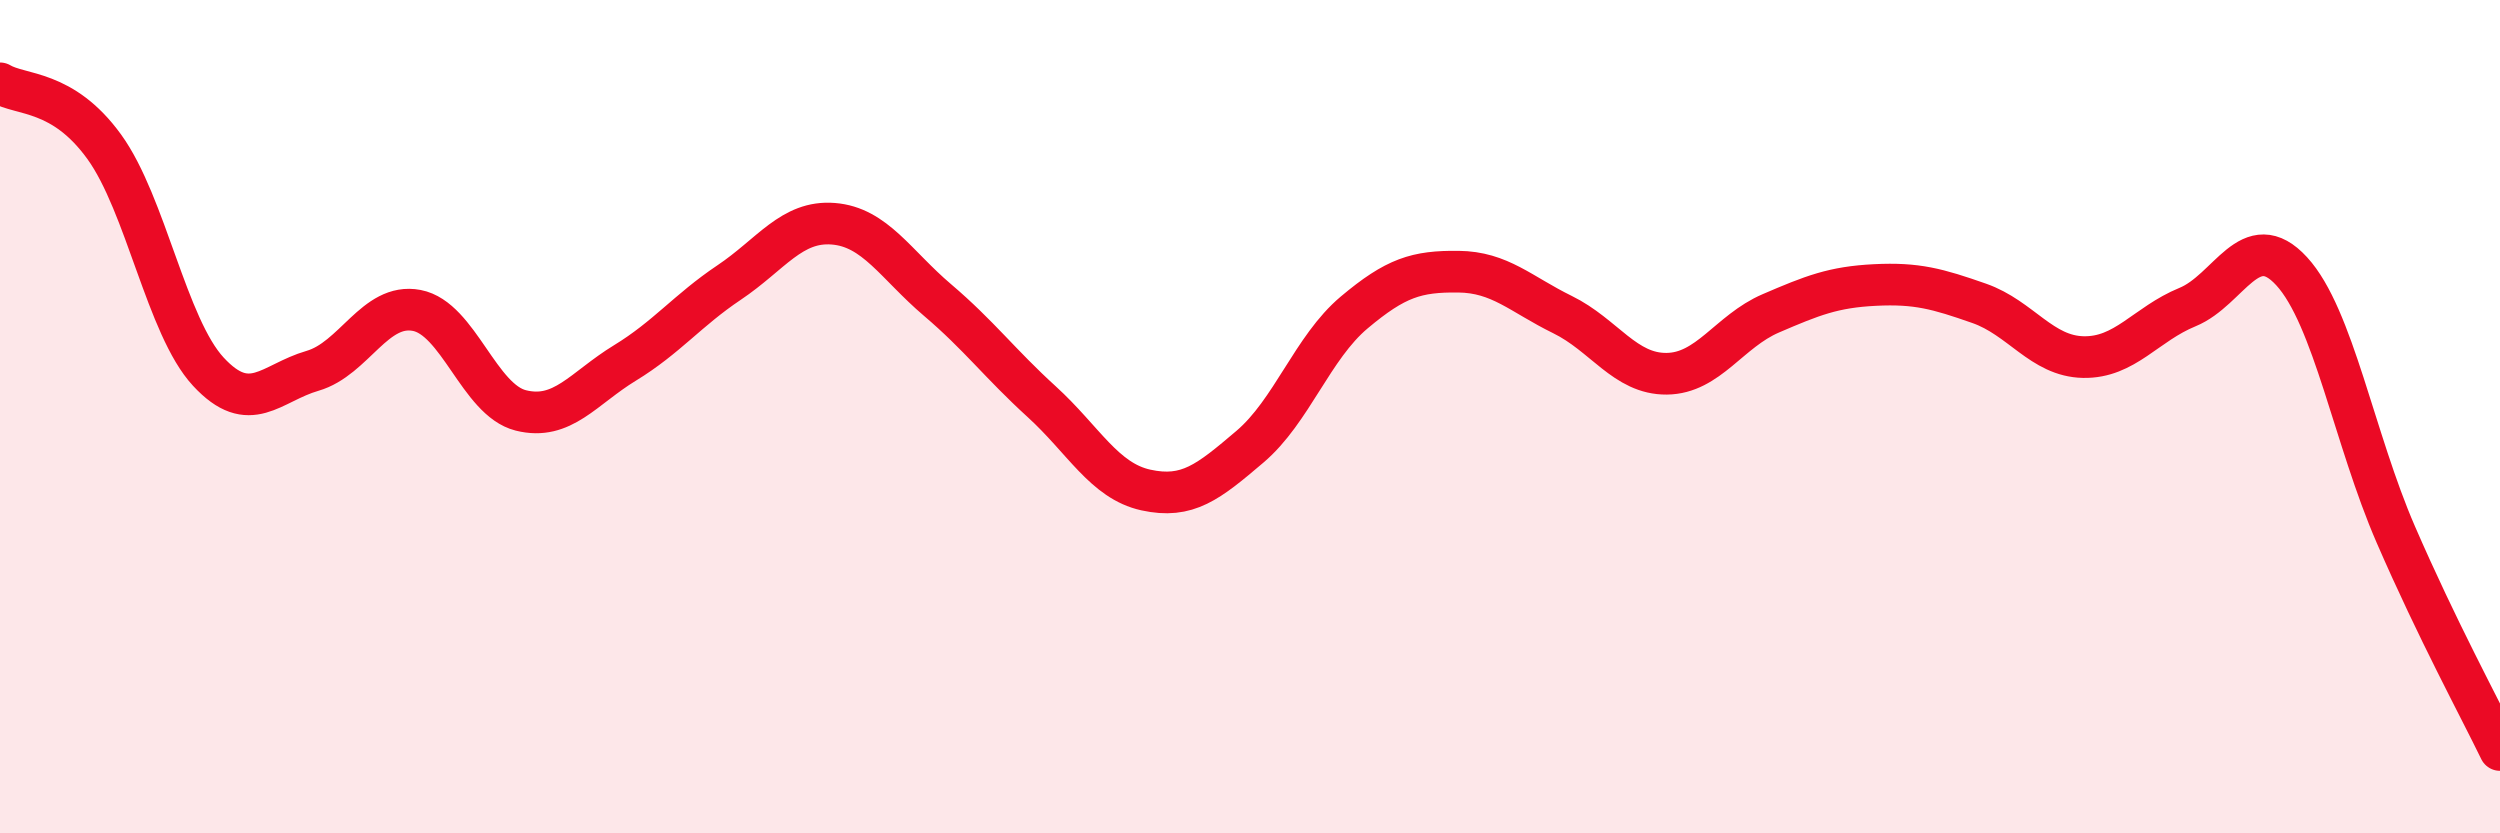
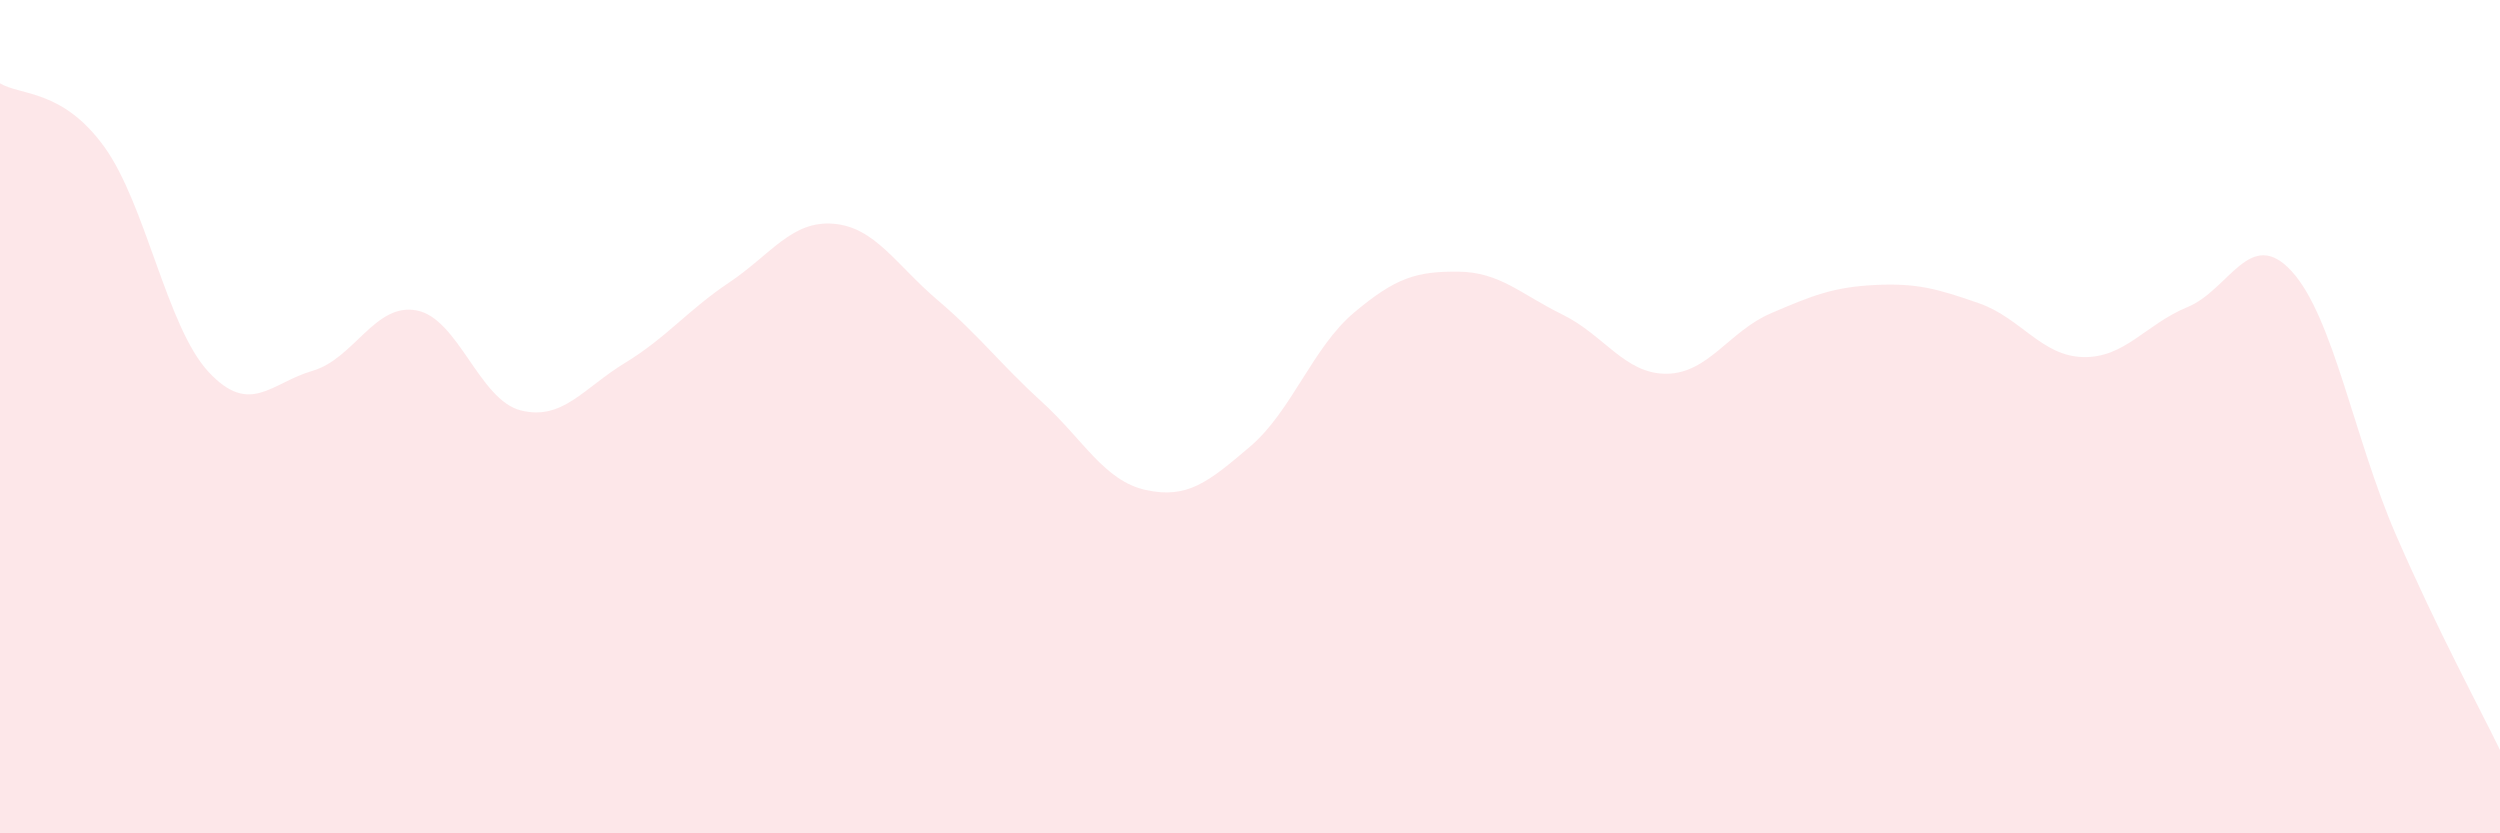
<svg xmlns="http://www.w3.org/2000/svg" width="60" height="20" viewBox="0 0 60 20">
  <path d="M 0,2 C 0.5,2.3 1.5,2.14 2.5,3.52 C 3.5,4.9 4,7.84 5,8.92 C 6,10 6.5,9.19 7.5,8.9 C 8.5,8.61 9,7.26 10,7.45 C 11,7.64 11.5,9.6 12.5,9.85 C 13.5,10.1 14,9.32 15,8.71 C 16,8.1 16.5,7.45 17.5,6.78 C 18.5,6.11 19,5.29 20,5.37 C 21,5.45 21.5,6.35 22.5,7.2 C 23.5,8.05 24,8.73 25,9.64 C 26,10.55 26.5,11.54 27.5,11.76 C 28.5,11.98 29,11.57 30,10.72 C 31,9.87 31.5,8.34 32.5,7.5 C 33.5,6.66 34,6.51 35,6.52 C 36,6.53 36.5,7.06 37.5,7.55 C 38.5,8.04 39,8.98 40,8.97 C 41,8.96 41.5,7.95 42.5,7.52 C 43.5,7.09 44,6.89 45,6.84 C 46,6.79 46.5,6.93 47.5,7.28 C 48.5,7.63 49,8.55 50,8.57 C 51,8.59 51.5,7.78 52.5,7.37 C 53.5,6.96 54,5.42 55,6.51 C 56,7.6 56.5,10.53 57.5,12.83 C 58.5,15.13 59.5,16.97 60,18L60 20L0 20Z" fill="#EB0A25" opacity="0.1" stroke-linecap="round" stroke-linejoin="round" />
-   <path d="M 0,2 C 0.5,2.3 1.5,2.14 2.5,3.52 C 3.5,4.9 4,7.84 5,8.92 C 6,10 6.5,9.19 7.5,8.9 C 8.5,8.61 9,7.26 10,7.45 C 11,7.64 11.5,9.6 12.5,9.85 C 13.5,10.1 14,9.32 15,8.71 C 16,8.1 16.5,7.45 17.5,6.78 C 18.5,6.11 19,5.29 20,5.37 C 21,5.45 21.5,6.35 22.5,7.2 C 23.5,8.05 24,8.73 25,9.64 C 26,10.55 26.5,11.54 27.5,11.76 C 28.5,11.98 29,11.57 30,10.72 C 31,9.87 31.5,8.34 32.5,7.5 C 33.5,6.66 34,6.51 35,6.52 C 36,6.53 36.5,7.06 37.5,7.55 C 38.5,8.04 39,8.98 40,8.97 C 41,8.96 41.5,7.95 42.5,7.52 C 43.5,7.09 44,6.89 45,6.84 C 46,6.79 46.5,6.93 47.5,7.28 C 48.5,7.63 49,8.55 50,8.57 C 51,8.59 51.5,7.78 52.5,7.37 C 53.5,6.96 54,5.42 55,6.51 C 56,7.6 56.5,10.53 57.5,12.83 C 58.5,15.13 59.5,16.97 60,18" stroke="#EB0A25" stroke-width="1" fill="none" stroke-linecap="round" stroke-linejoin="round" />
</svg>